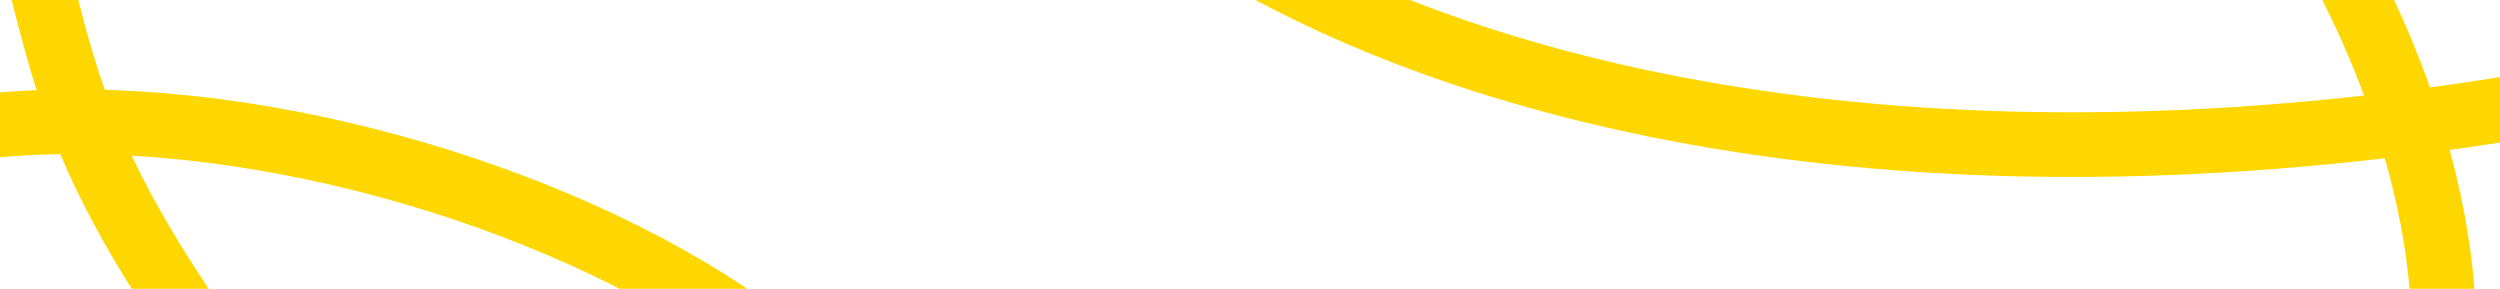
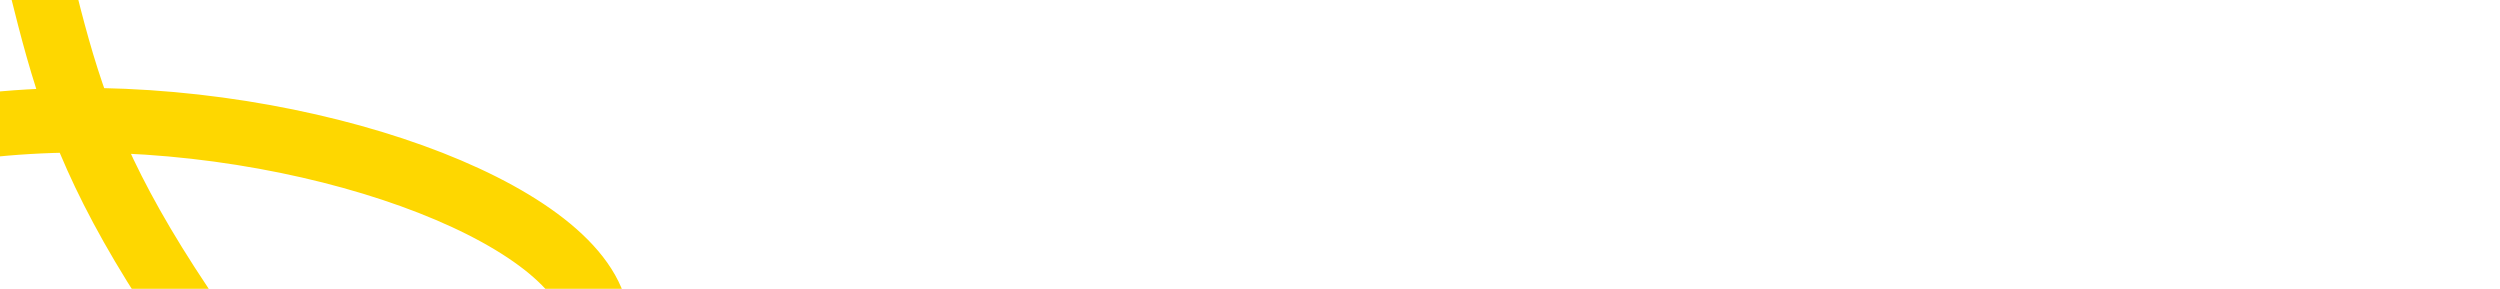
<svg xmlns="http://www.w3.org/2000/svg" width="1160" height="134" viewBox="0 0 1160 134" fill="none">
-   <path d="M6.366 -56.739C33.734 42.247 26.506 75.671 146.027 225.349C255.943 362.998 386.582 332.877 410.012 291.541C487.176 155.403 76.333 -15.177 -107.907 88.233C-214.027 147.797 -378.219 485.143 -202.425 584.785C-192.536 590.389 -183.966 788.042 -65.042 744.898C43.639 705.471 163.414 274.73 -414.527 161.093" stroke="#FED700" stroke-width="30" />
-   <path d="M1079.77 445.305C1046.99 354.162 1005.53 365.236 804.086 279.125C674.932 223.915 536.31 229.896 539.723 284.133C544.939 367.01 1053.89 361.727 1116.43 237.385C1178.97 113.043 1069.58 -133.007 863.112 -236.86C656.644 -340.714 476.87 -294.768 451.022 -240.985C373.222 -79.096 742.115 196.346 1385.92 -1.995" stroke="#FED700" stroke-width="30" />
+   <path d="M6.366 -56.739C33.734 42.247 26.506 75.671 146.027 225.349C487.176 155.403 76.333 -15.177 -107.907 88.233C-214.027 147.797 -378.219 485.143 -202.425 584.785C-192.536 590.389 -183.966 788.042 -65.042 744.898C43.639 705.471 163.414 274.73 -414.527 161.093" stroke="#FED700" stroke-width="30" />
</svg>